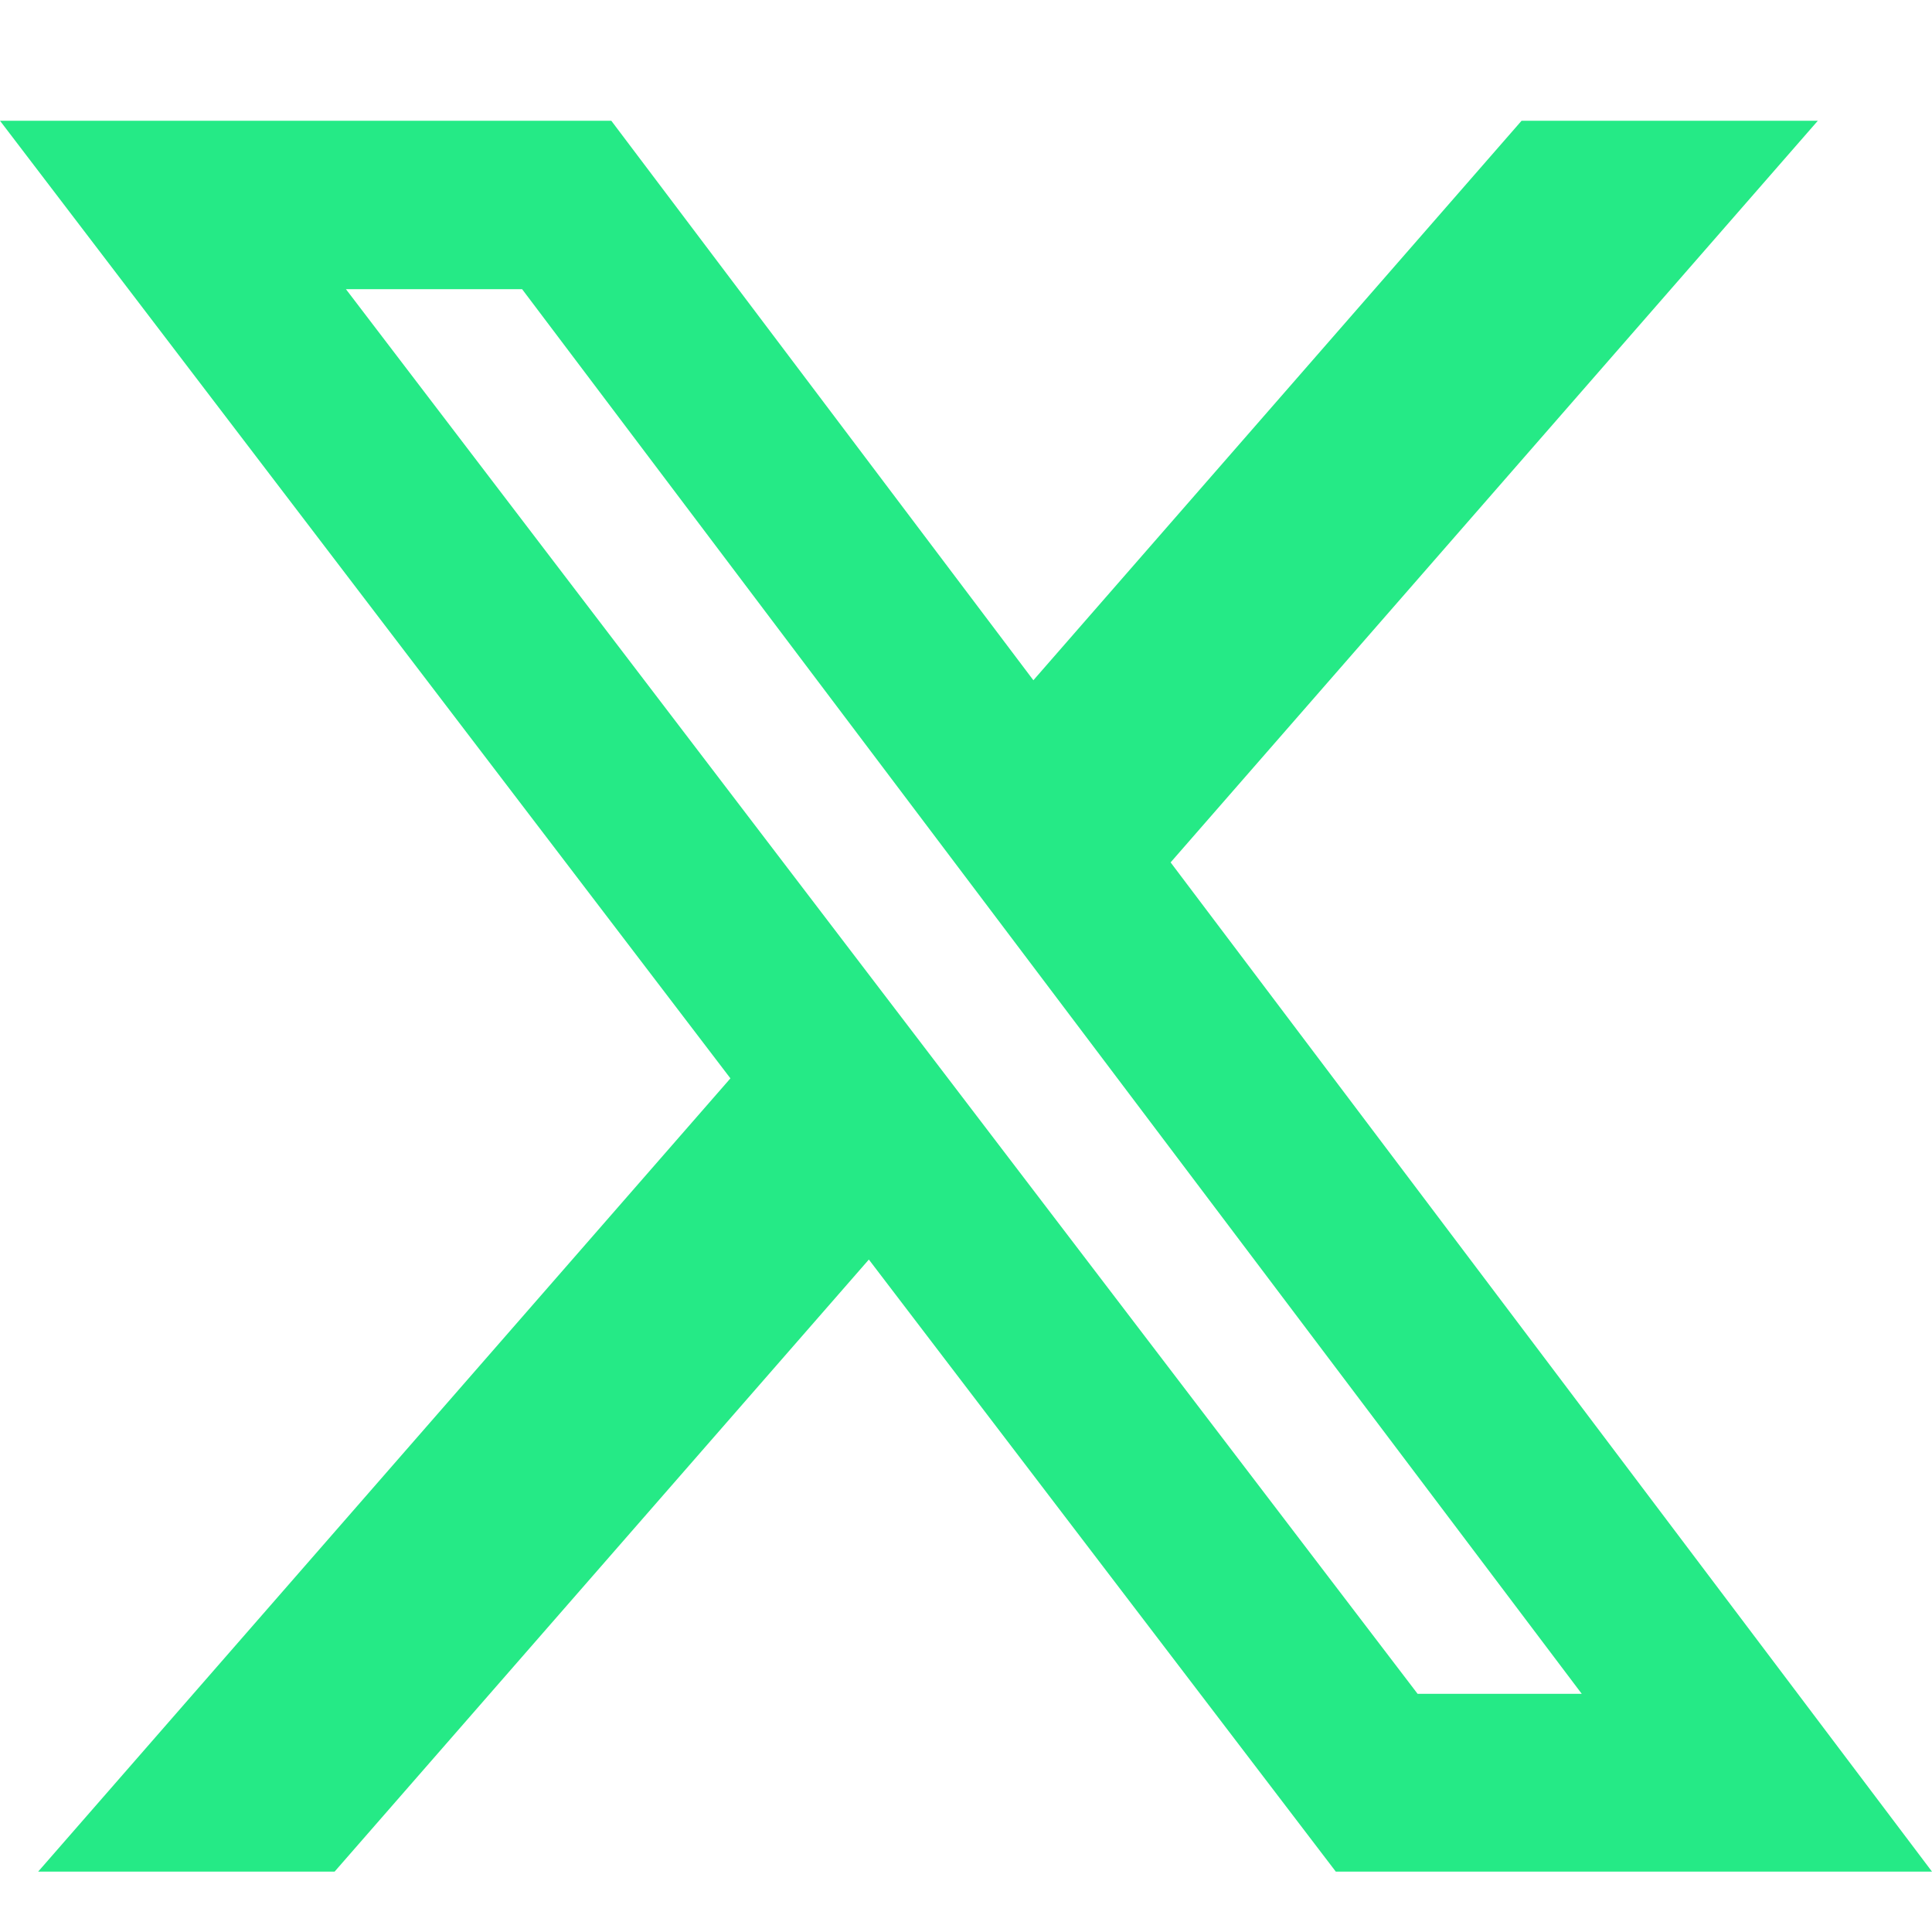
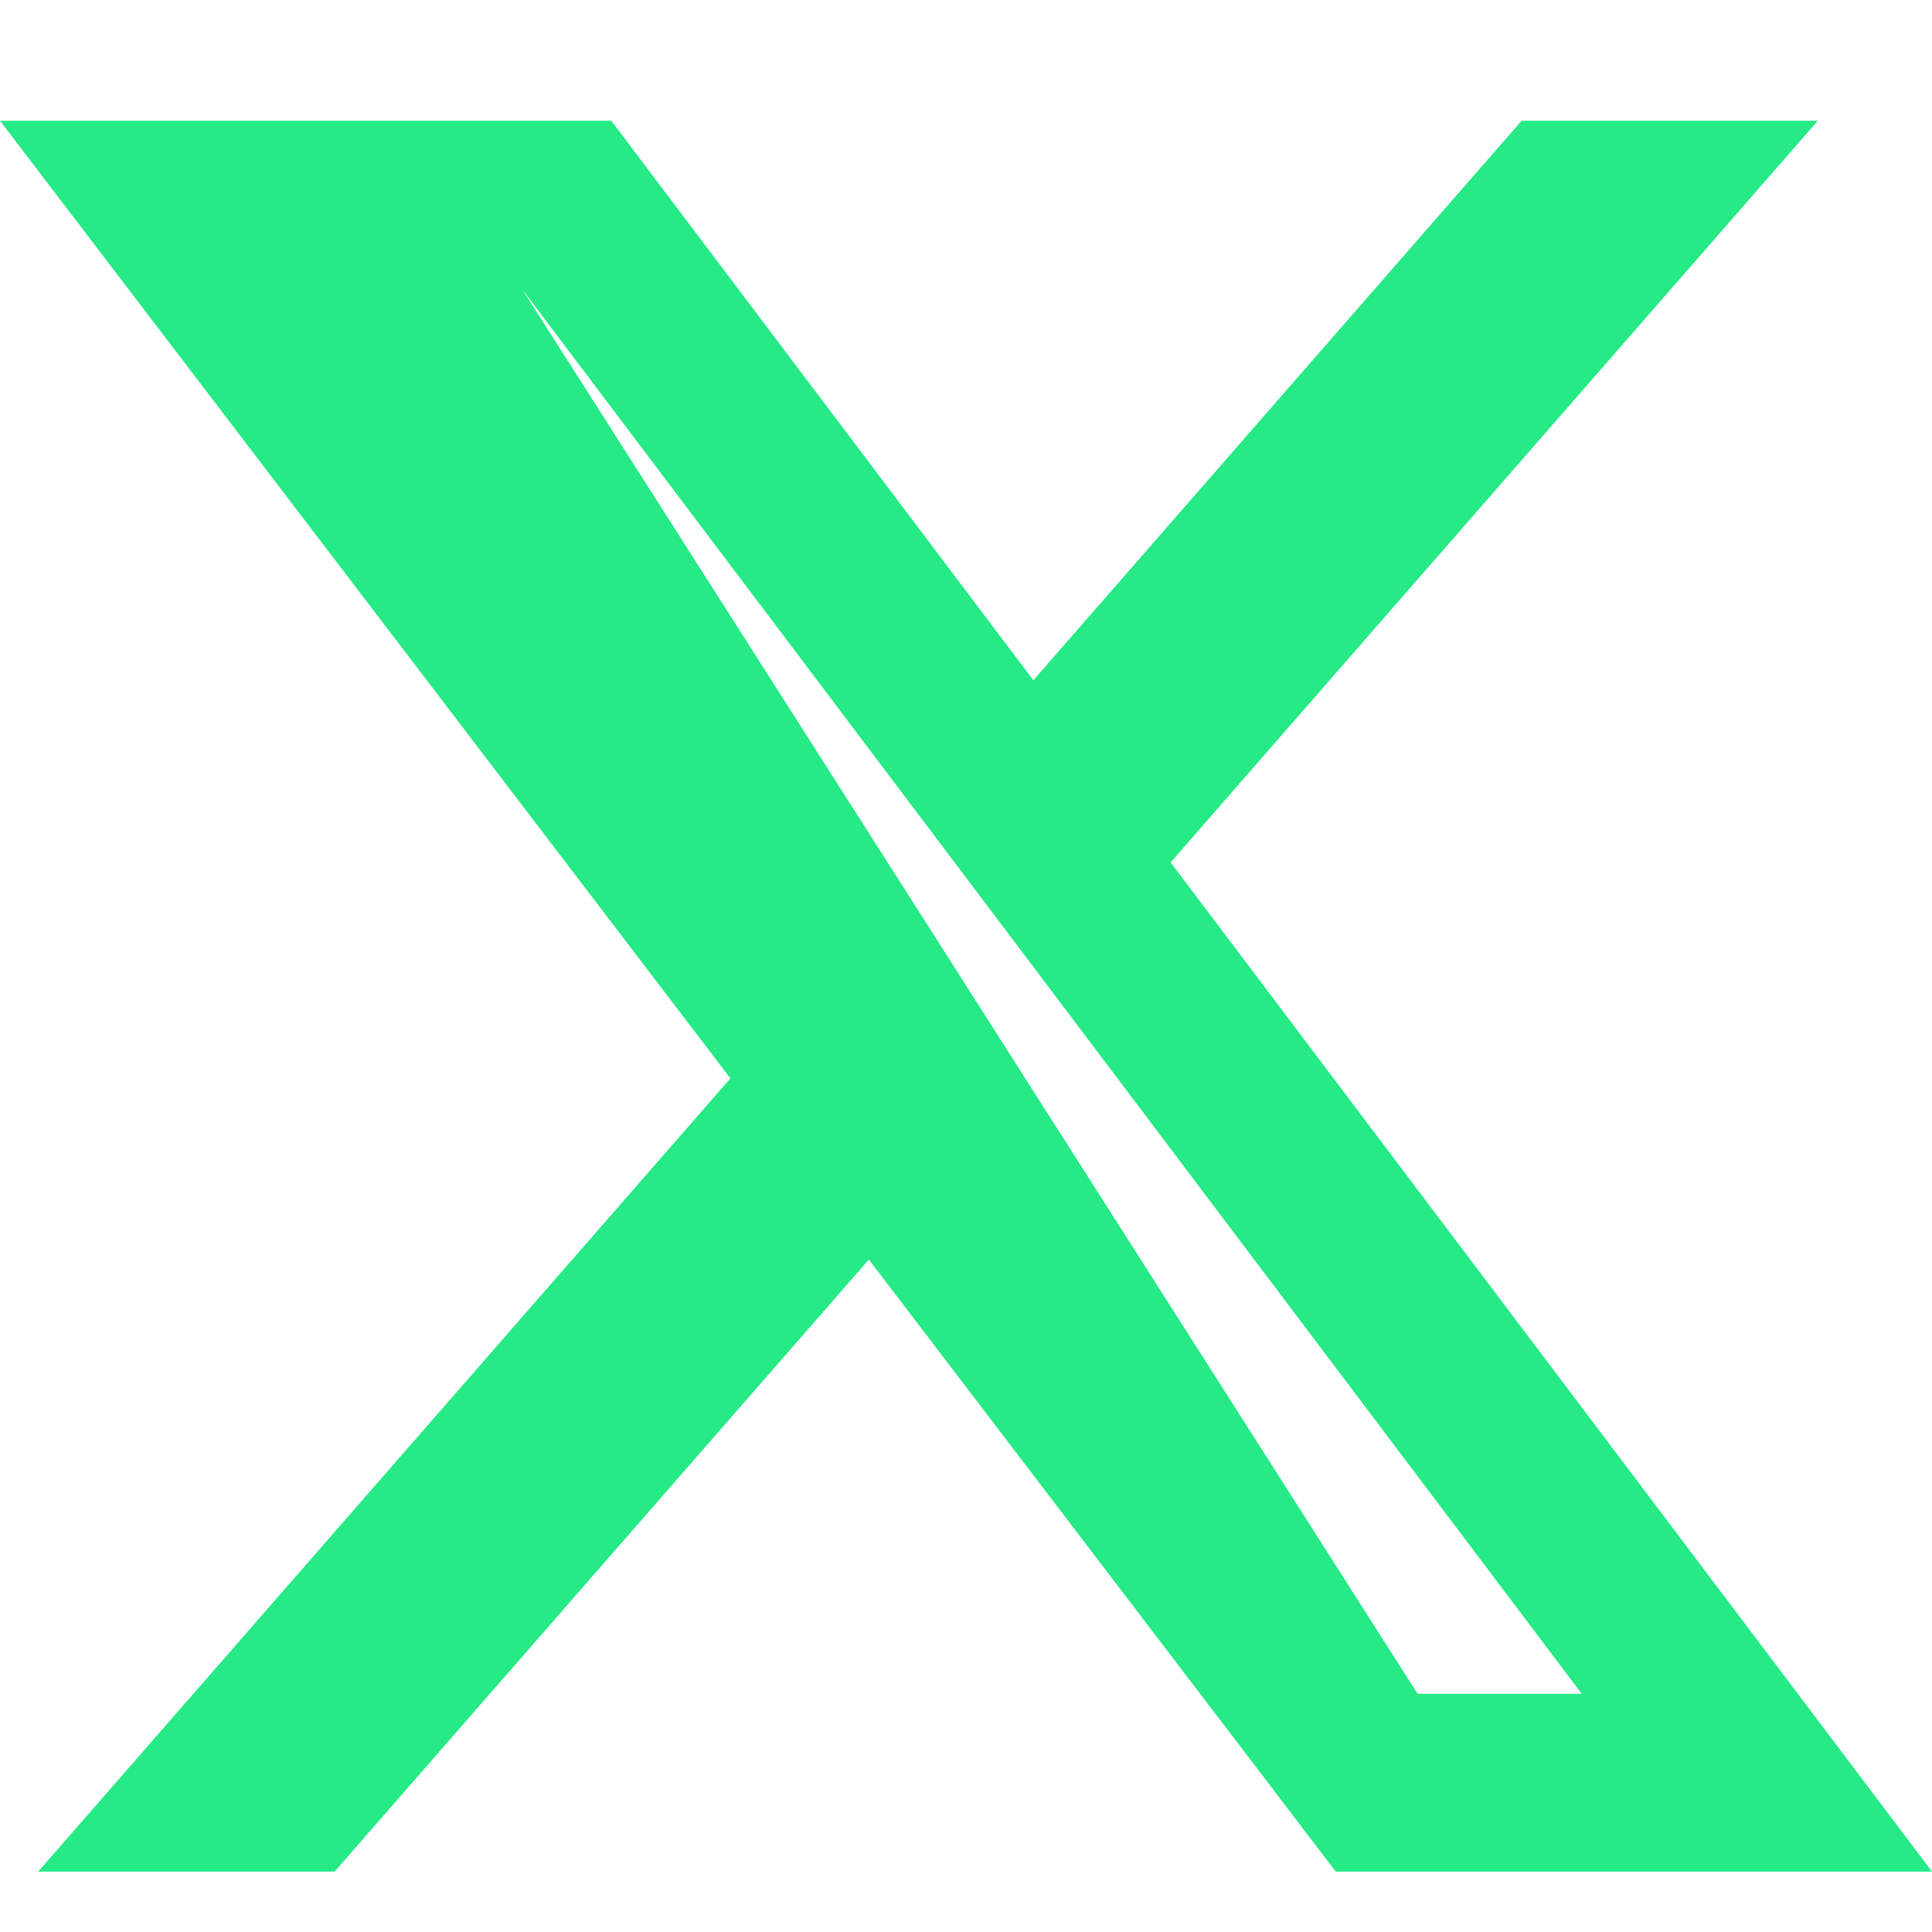
<svg xmlns="http://www.w3.org/2000/svg" width="32" height="32" viewBox="0 0 32 32" fill="none">
-   <path d="M25.202 2H30.109L19.389 14.284L32 31H22.125L14.391 20.862L5.542 31H0.632L12.098 17.861L0 2H10.125L17.116 11.267L25.202 2ZM23.48 28.055H26.199L8.648 4.79H5.73L23.48 28.055Z" fill="#25EA86" />
+   <path d="M25.202 2H30.109L19.389 14.284L32 31H22.125L14.391 20.862L5.542 31H0.632L12.098 17.861L0 2H10.125L17.116 11.267L25.202 2ZM23.48 28.055H26.199L8.648 4.79L23.48 28.055Z" fill="#25EA86" />
</svg>